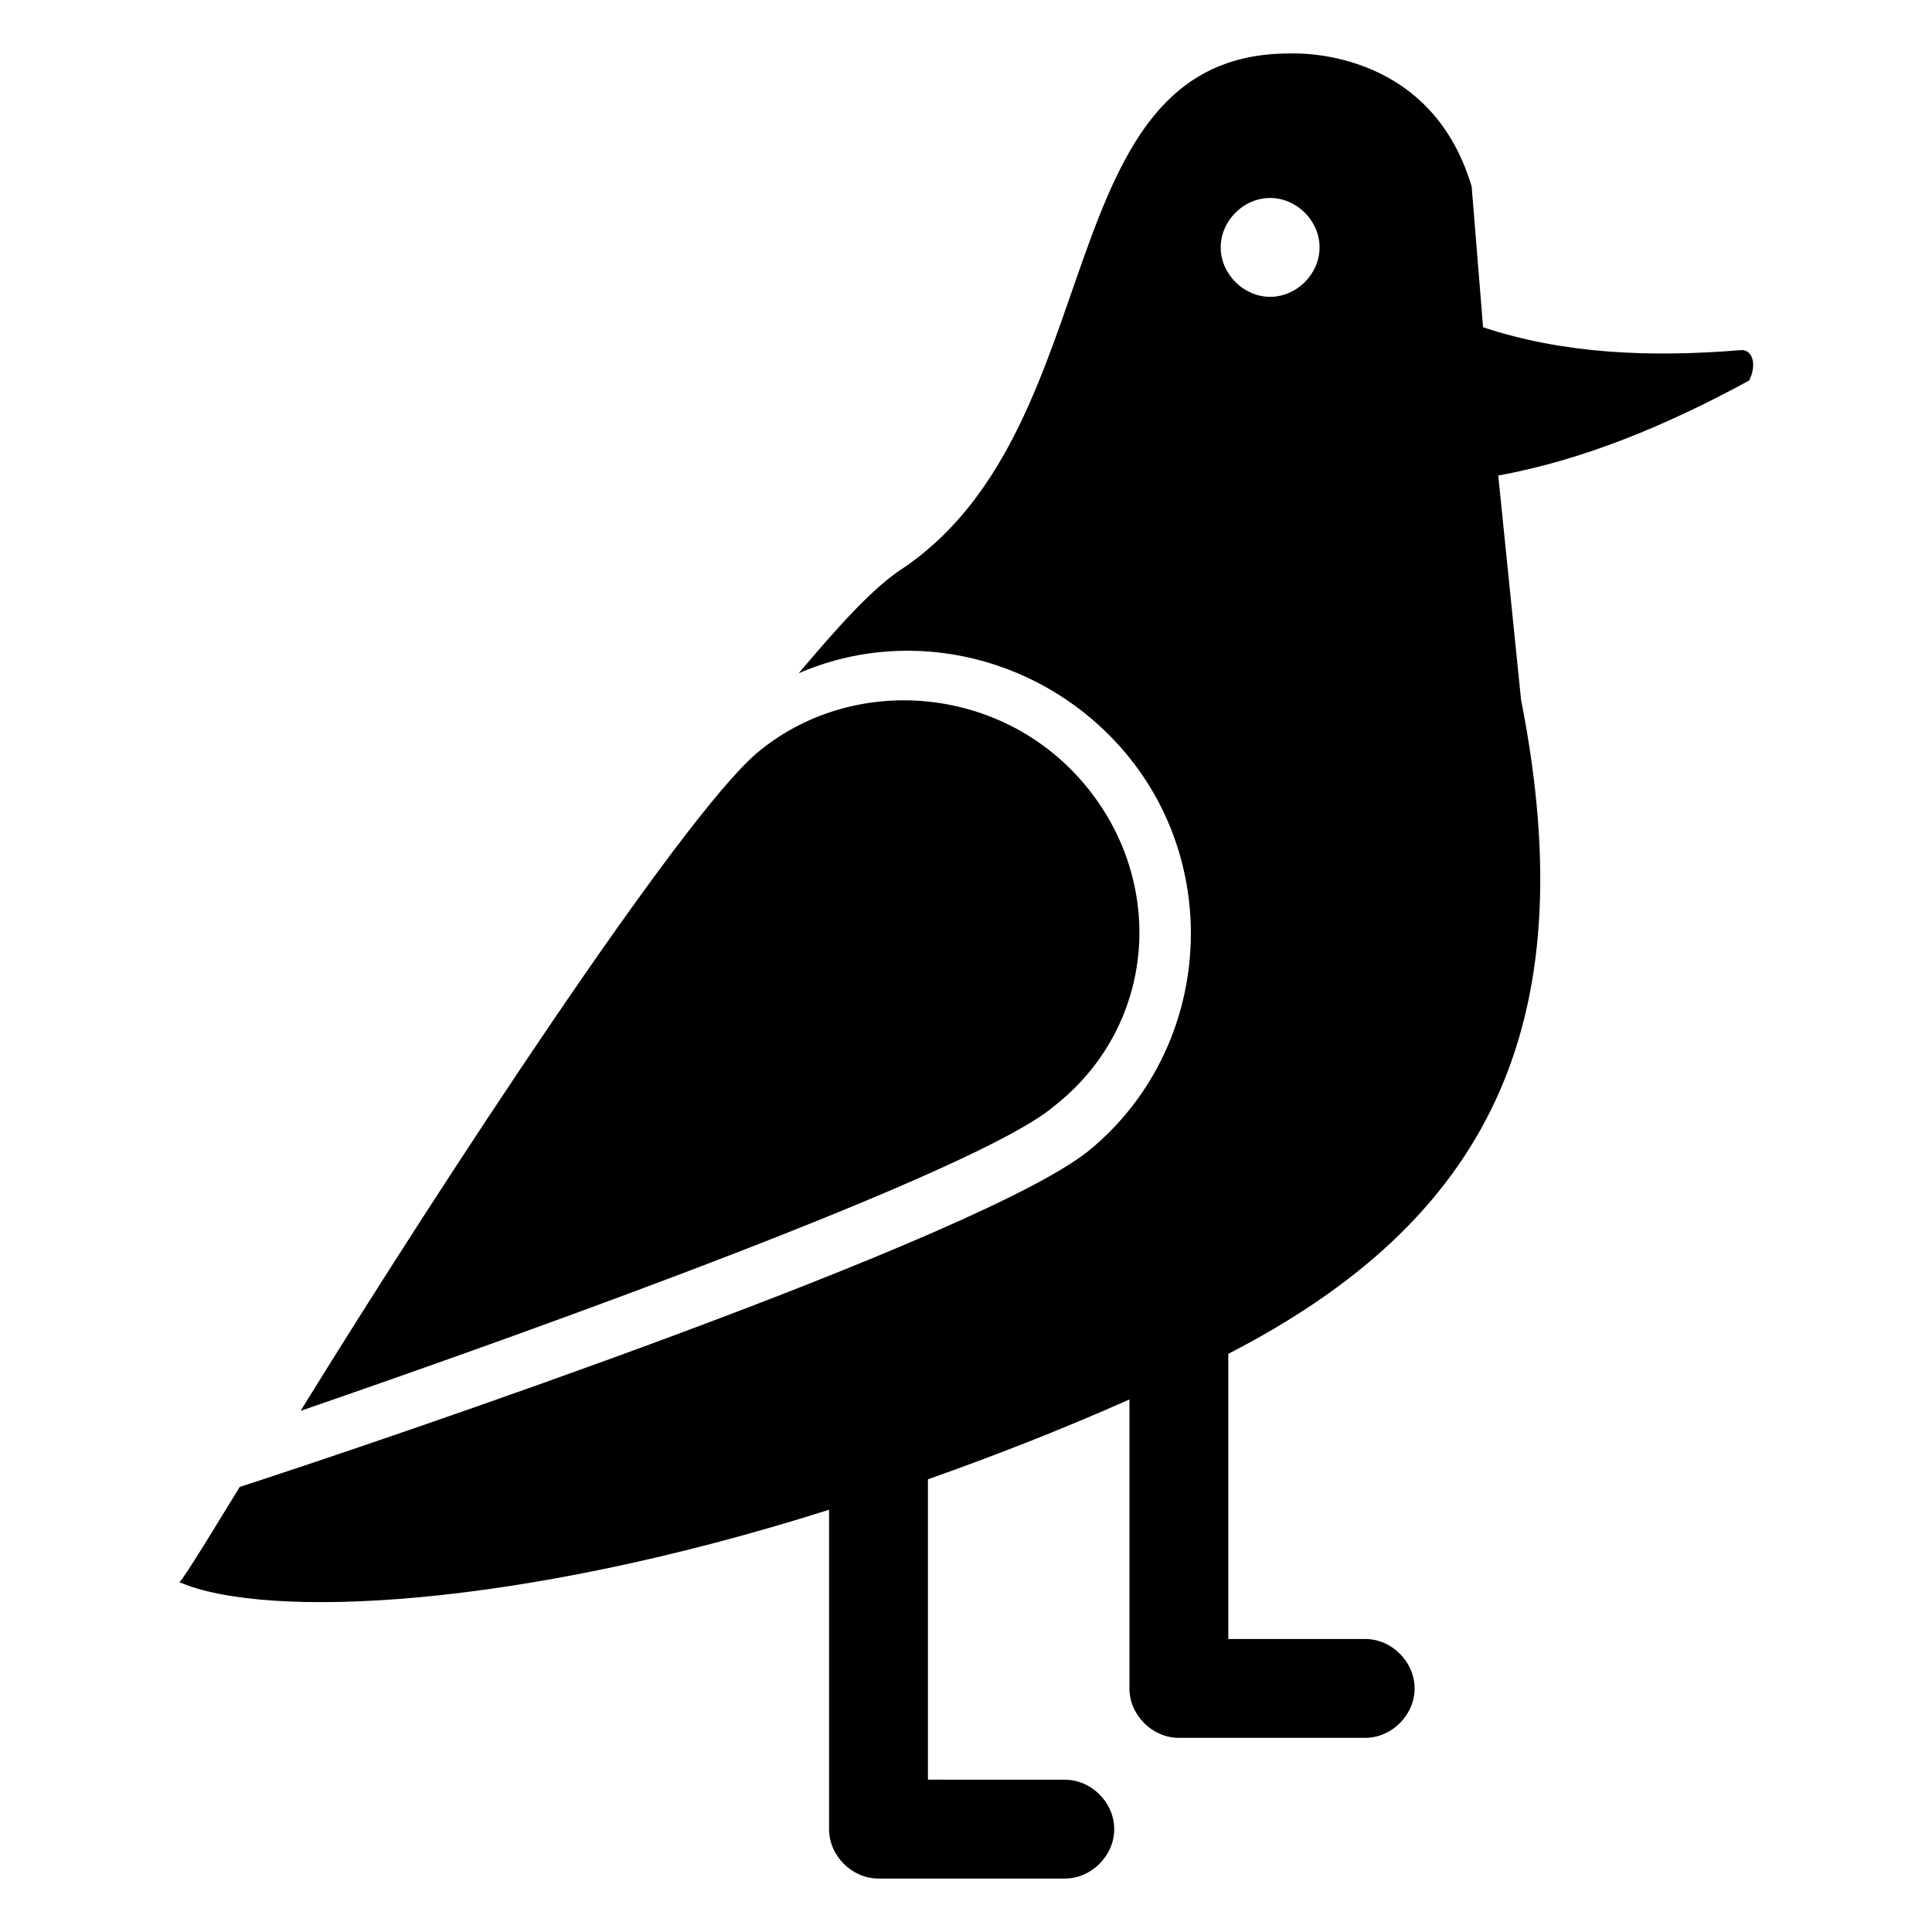
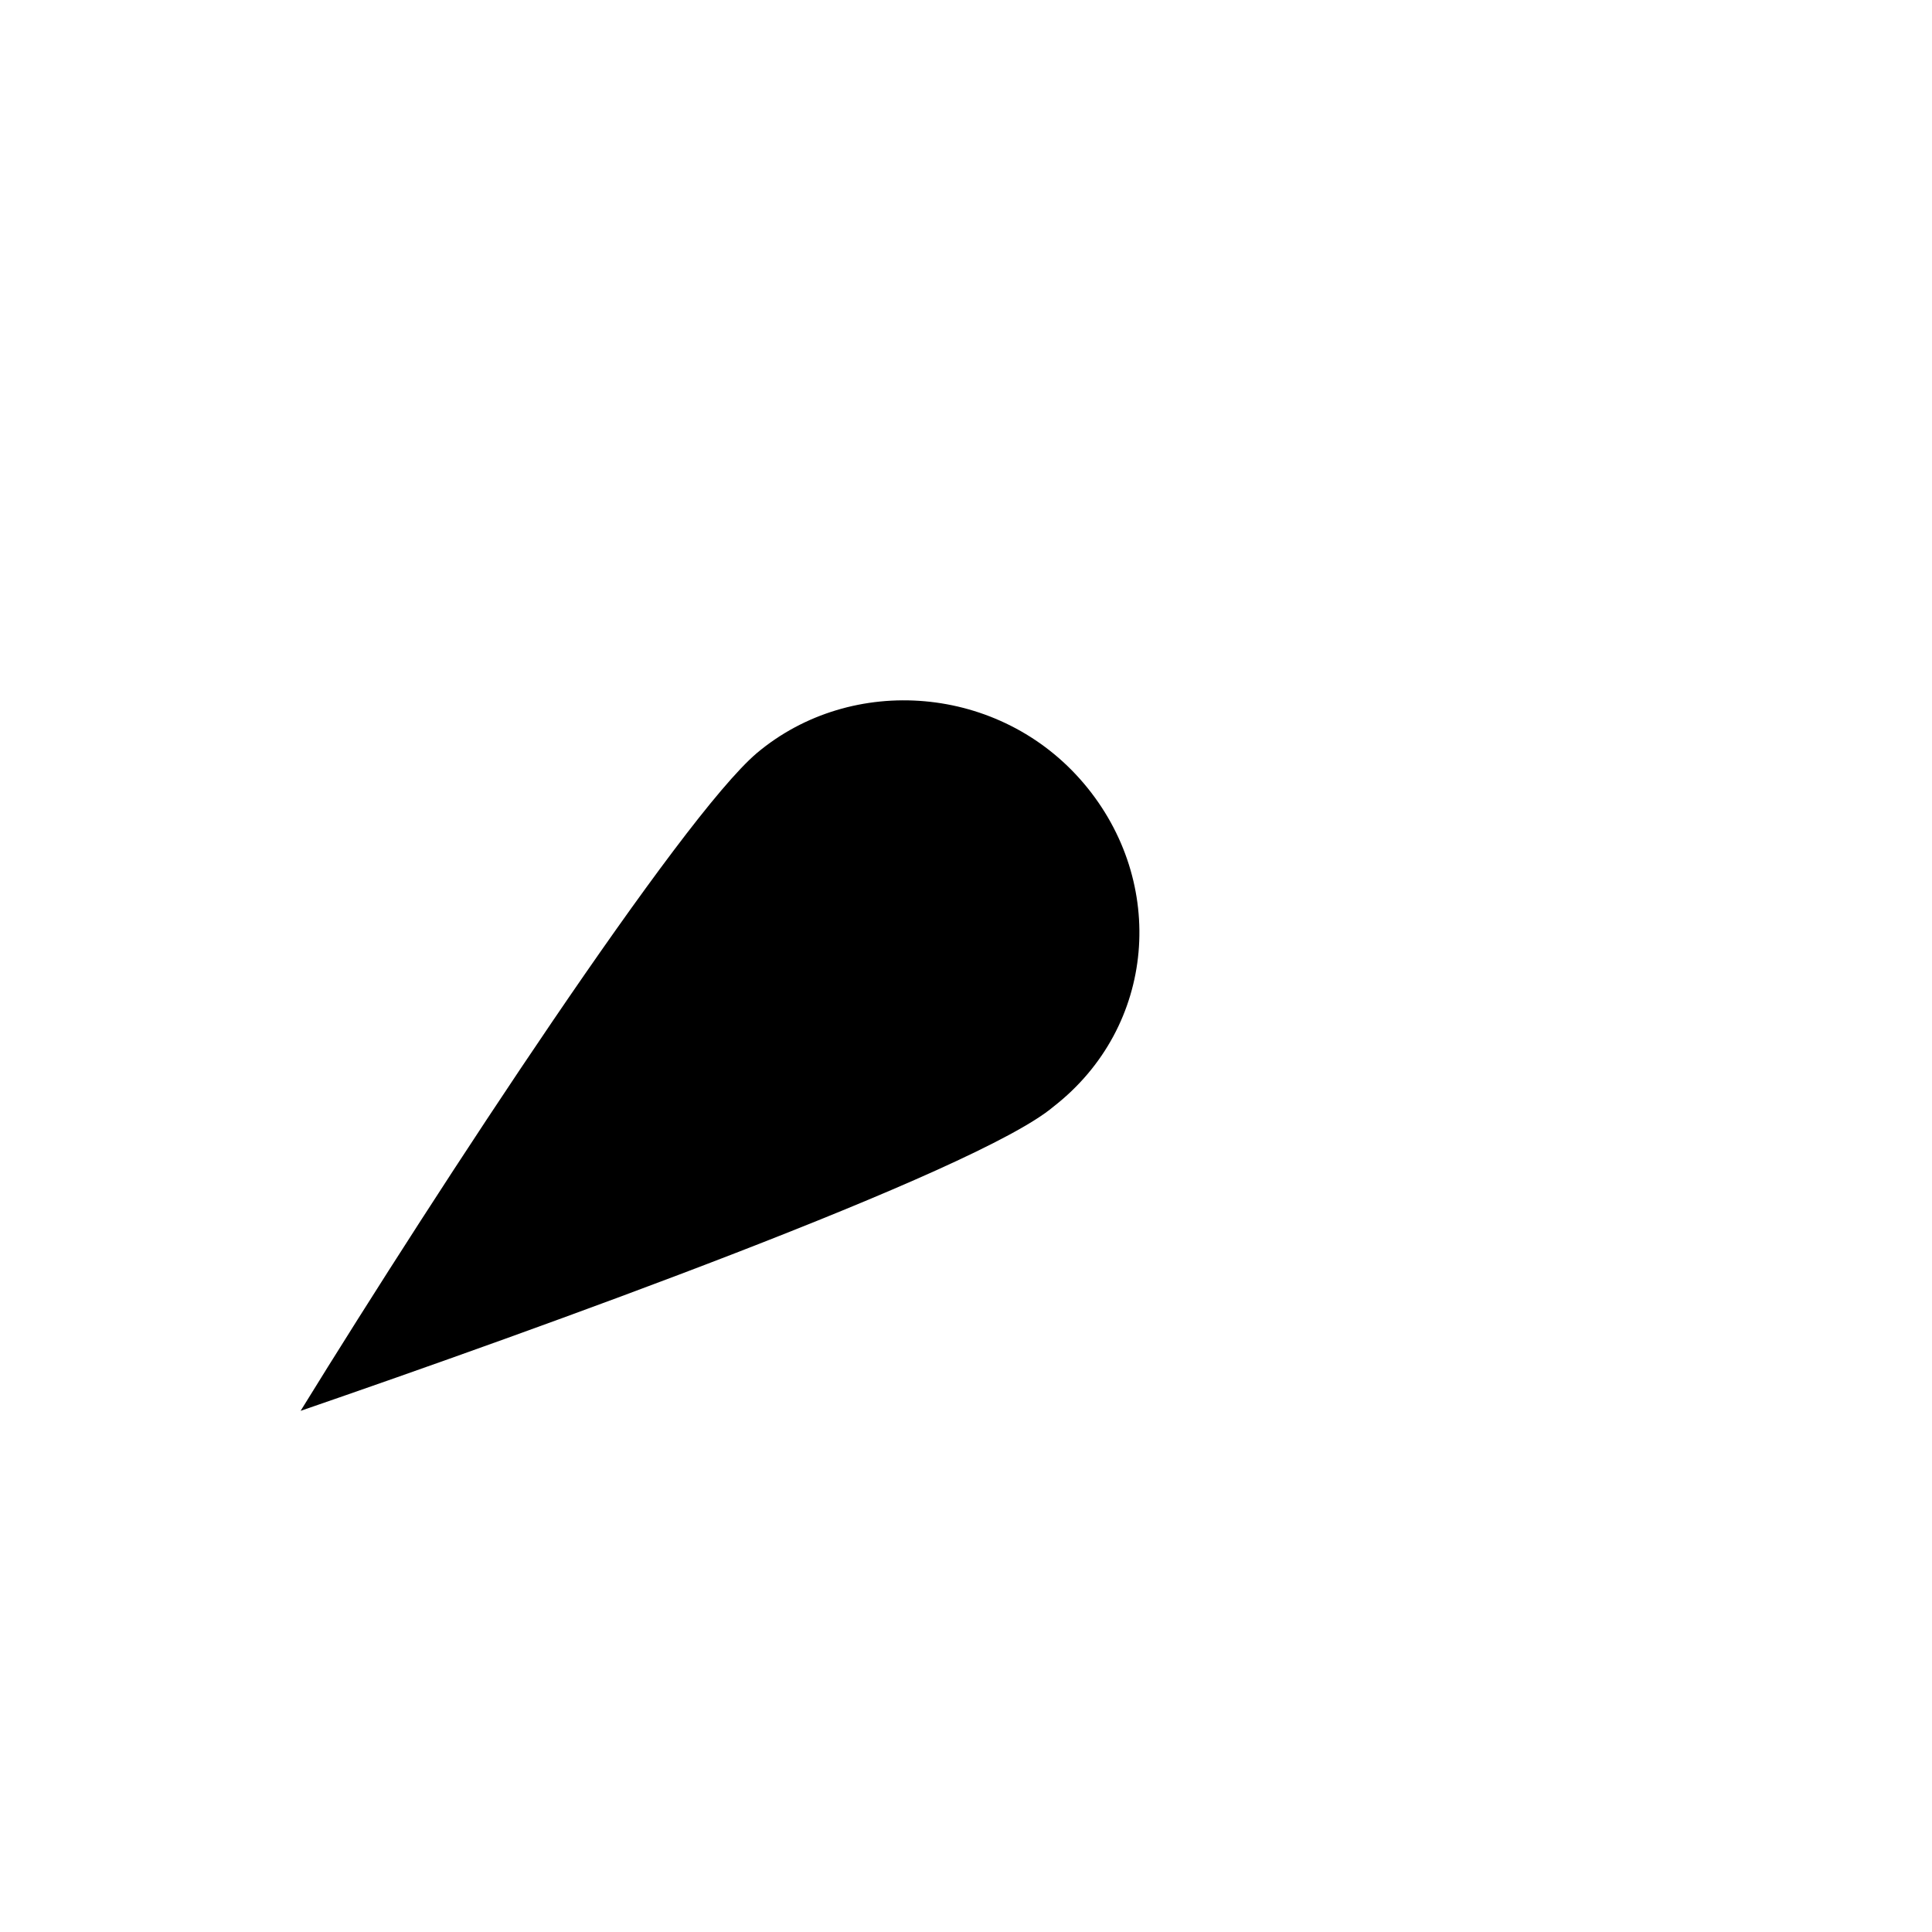
<svg xmlns="http://www.w3.org/2000/svg" fill="#000000" width="800px" height="800px" version="1.1" viewBox="144 144 512 512">
  <g>
-     <path d="m605.55 236.77c-24.184 2.016-47.359 1.008-68.52-6.047l-3.023-37.281c-11.082-37.281-47.359-35.266-48.367-35.266-64.488 0-46.352 97.738-101.77 136.03-8.062 5.039-17.129 15.113-28.215 28.215 30.23-13.098 65.496-4.031 86.656 21.16 26.199 31.234 22.168 78.594-9.07 104.79-27.207 23.176-191.45 78.594-225.71 89.68-11.082 18.137-16.121 26.199-16.121 25.191 23.176 10.078 89.68 7.055 172.3-19.145v84.641c0 7.055 6.047 13.098 13.098 13.098h49.375c7.055 0 13.098-6.047 13.098-13.098 0-7.055-6.047-13.098-13.098-13.098l-36.273-0.008v-79.602c17.129-6.047 35.266-13.098 53.402-21.16v76.578c0 7.055 6.047 13.098 13.098 13.098h49.375c7.055 0 13.098-6.047 13.098-13.098 0-7.055-6.047-13.098-13.098-13.098h-36.273v-75.57c68.52-35.266 94.715-86.656 77.586-173.31l-6.047-59.449c22.168-4.031 44.336-13.098 66.504-25.191 2.016-4.035 1.008-8.062-2.012-8.062zm-124.95-14.109c-7.055 0-13.098-6.047-13.098-13.098 0-7.055 6.047-13.098 13.098-13.098 7.055 0 13.098 6.047 13.098 13.098 0 7.055-6.047 13.098-13.098 13.098z" />
    <path d="m431.23 351.63c-22.168-26.199-61.465-29.223-86.656-8.062-20.152 17.129-83.633 113.86-120.91 174.32 61.465-21.16 179.36-63.48 199.51-80.609 27.207-21.156 30.23-59.445 8.062-85.645z" />
  </g>
</svg>